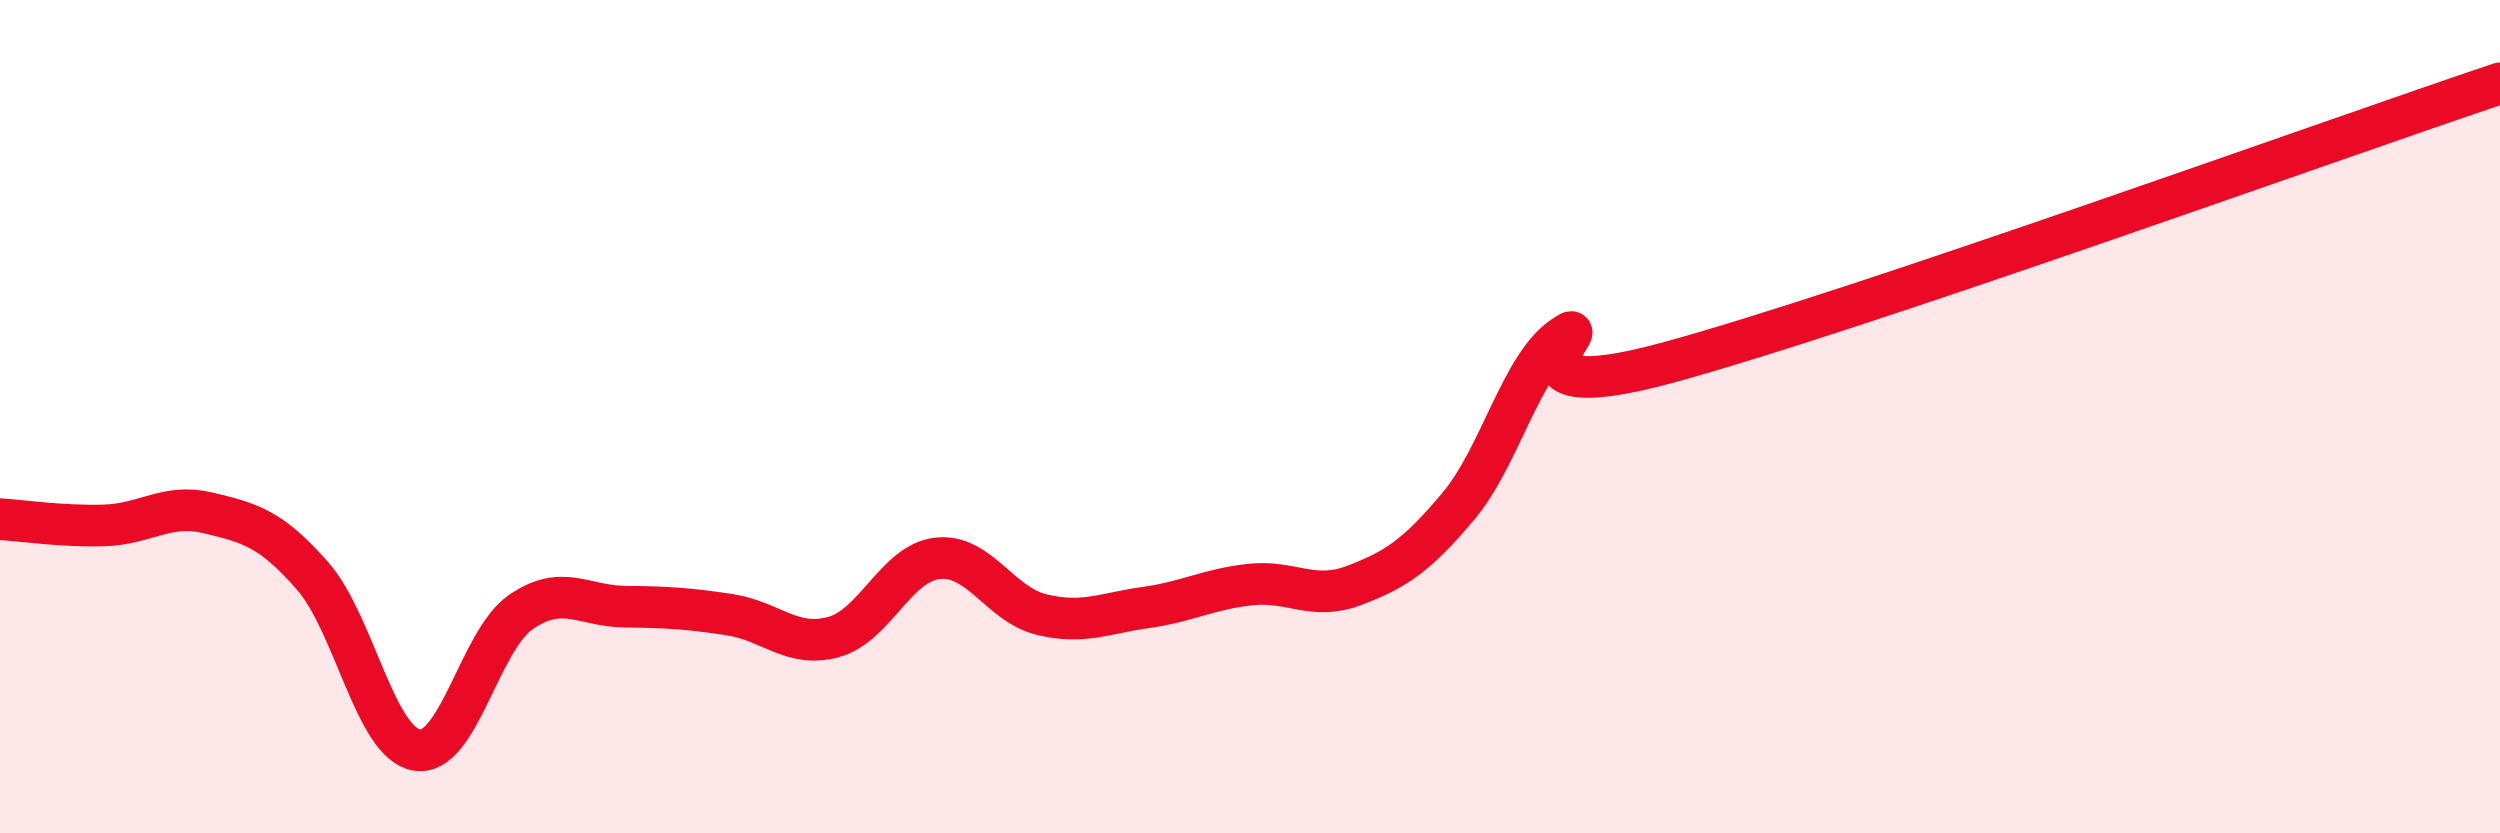
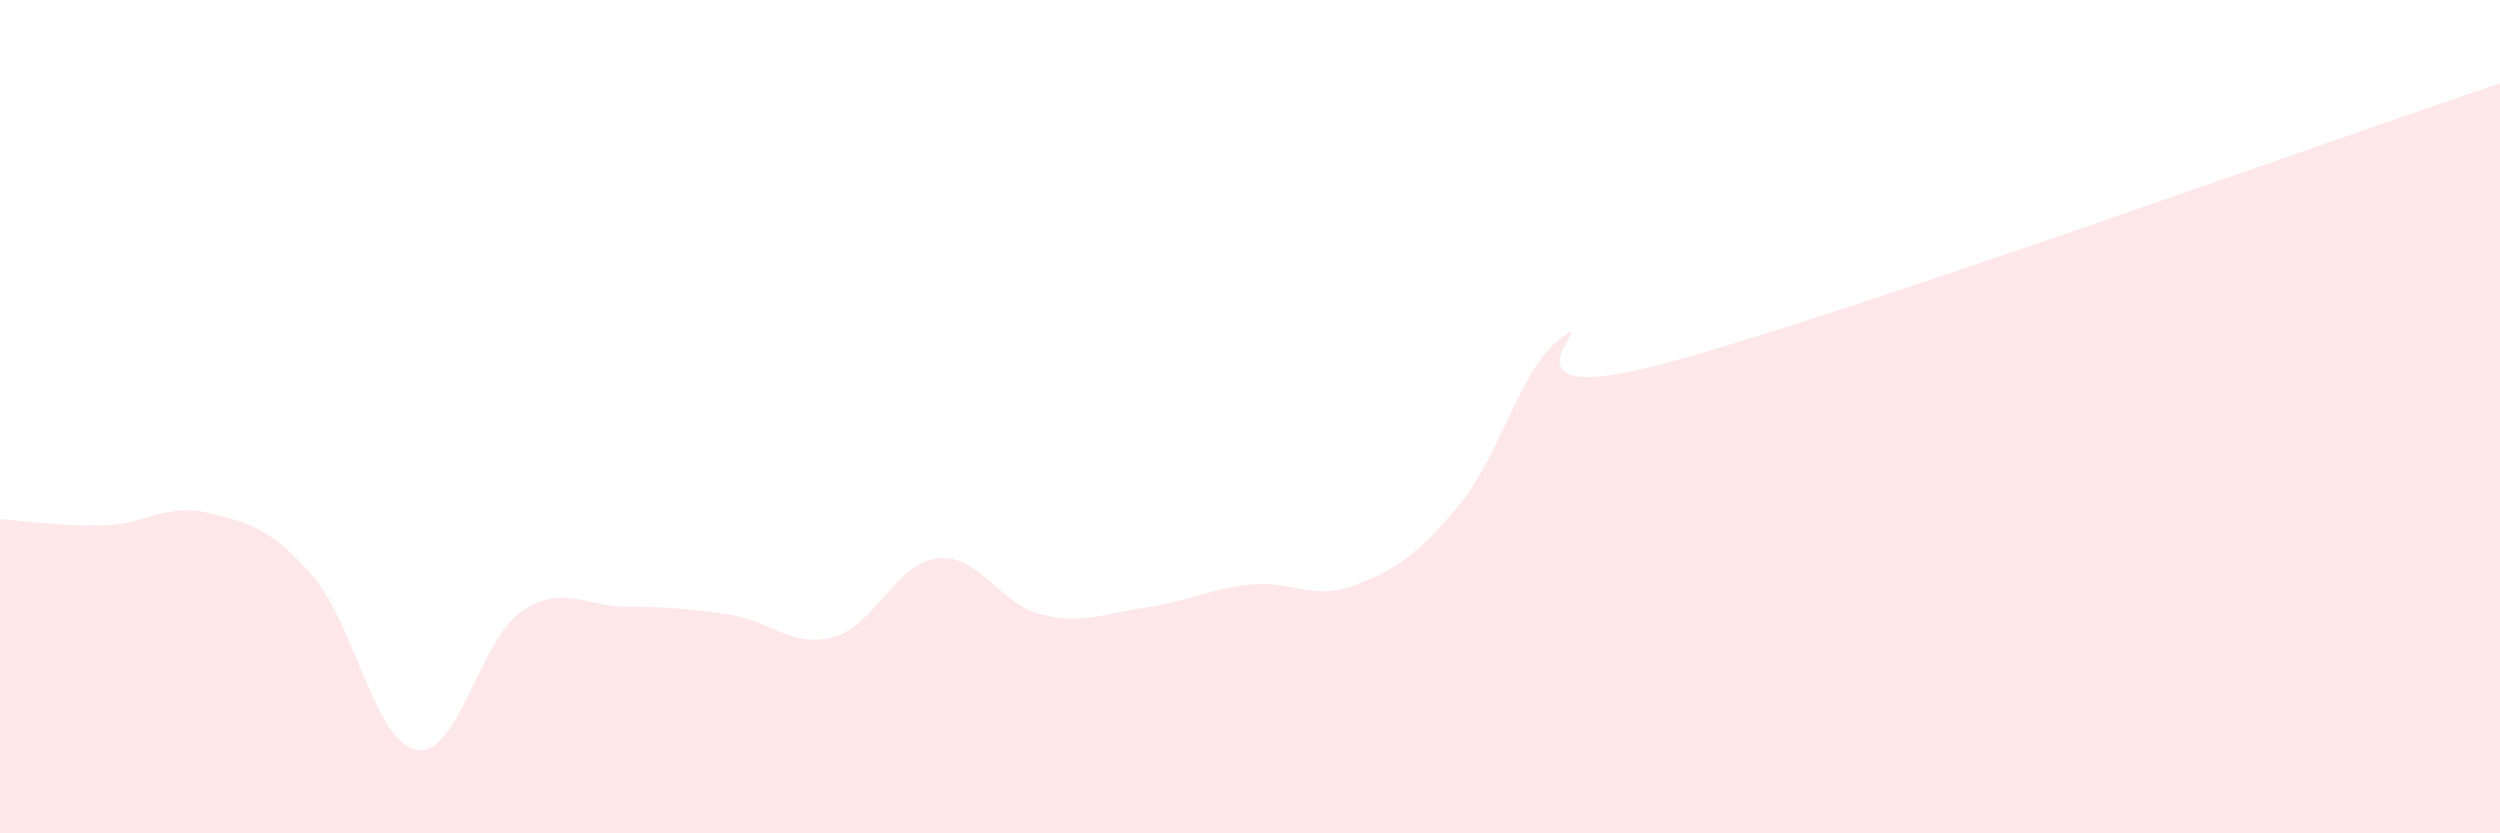
<svg xmlns="http://www.w3.org/2000/svg" width="60" height="20" viewBox="0 0 60 20">
  <path d="M 0,12.46 C 0.5,12.49 1.5,12.64 2.5,12.61 C 3.5,12.58 4,12.07 5,12.31 C 6,12.55 6.5,12.68 7.5,13.82 C 8.5,14.96 9,17.83 10,18 C 11,18.17 11.5,15.38 12.5,14.69 C 13.5,14 14,14.55 15,14.56 C 16,14.57 16.5,14.6 17.5,14.75 C 18.5,14.9 19,15.56 20,15.29 C 21,15.02 21.5,13.51 22.5,13.4 C 23.5,13.29 24,14.51 25,14.75 C 26,14.99 26.5,14.72 27.5,14.58 C 28.5,14.44 29,14.14 30,14.03 C 31,13.92 31.5,14.43 32.5,14.05 C 33.5,13.67 34,13.34 35,12.15 C 36,10.96 36.5,8.78 37.5,8.09 C 38.5,7.4 35.5,9.93 40,8.71 C 44.5,7.49 56,3.34 60,2L60 20L0 20Z" fill="#EB0A25" opacity="0.1" stroke-linecap="round" stroke-linejoin="round" />
-   <path d="M 0,12.46 C 0.5,12.49 1.5,12.64 2.5,12.61 C 3.5,12.58 4,12.07 5,12.31 C 6,12.55 6.5,12.68 7.5,13.82 C 8.5,14.96 9,17.83 10,18 C 11,18.17 11.5,15.38 12.5,14.69 C 13.5,14 14,14.55 15,14.56 C 16,14.57 16.5,14.6 17.5,14.75 C 18.5,14.9 19,15.56 20,15.29 C 21,15.02 21.5,13.51 22.5,13.4 C 23.5,13.29 24,14.51 25,14.75 C 26,14.99 26.5,14.72 27.5,14.58 C 28.5,14.44 29,14.14 30,14.03 C 31,13.92 31.5,14.43 32.5,14.05 C 33.5,13.67 34,13.34 35,12.15 C 36,10.96 36.5,8.78 37.5,8.09 C 38.5,7.4 35.5,9.93 40,8.71 C 44.5,7.49 56,3.34 60,2" stroke="#EB0A25" stroke-width="1" fill="none" stroke-linecap="round" stroke-linejoin="round" />
</svg>